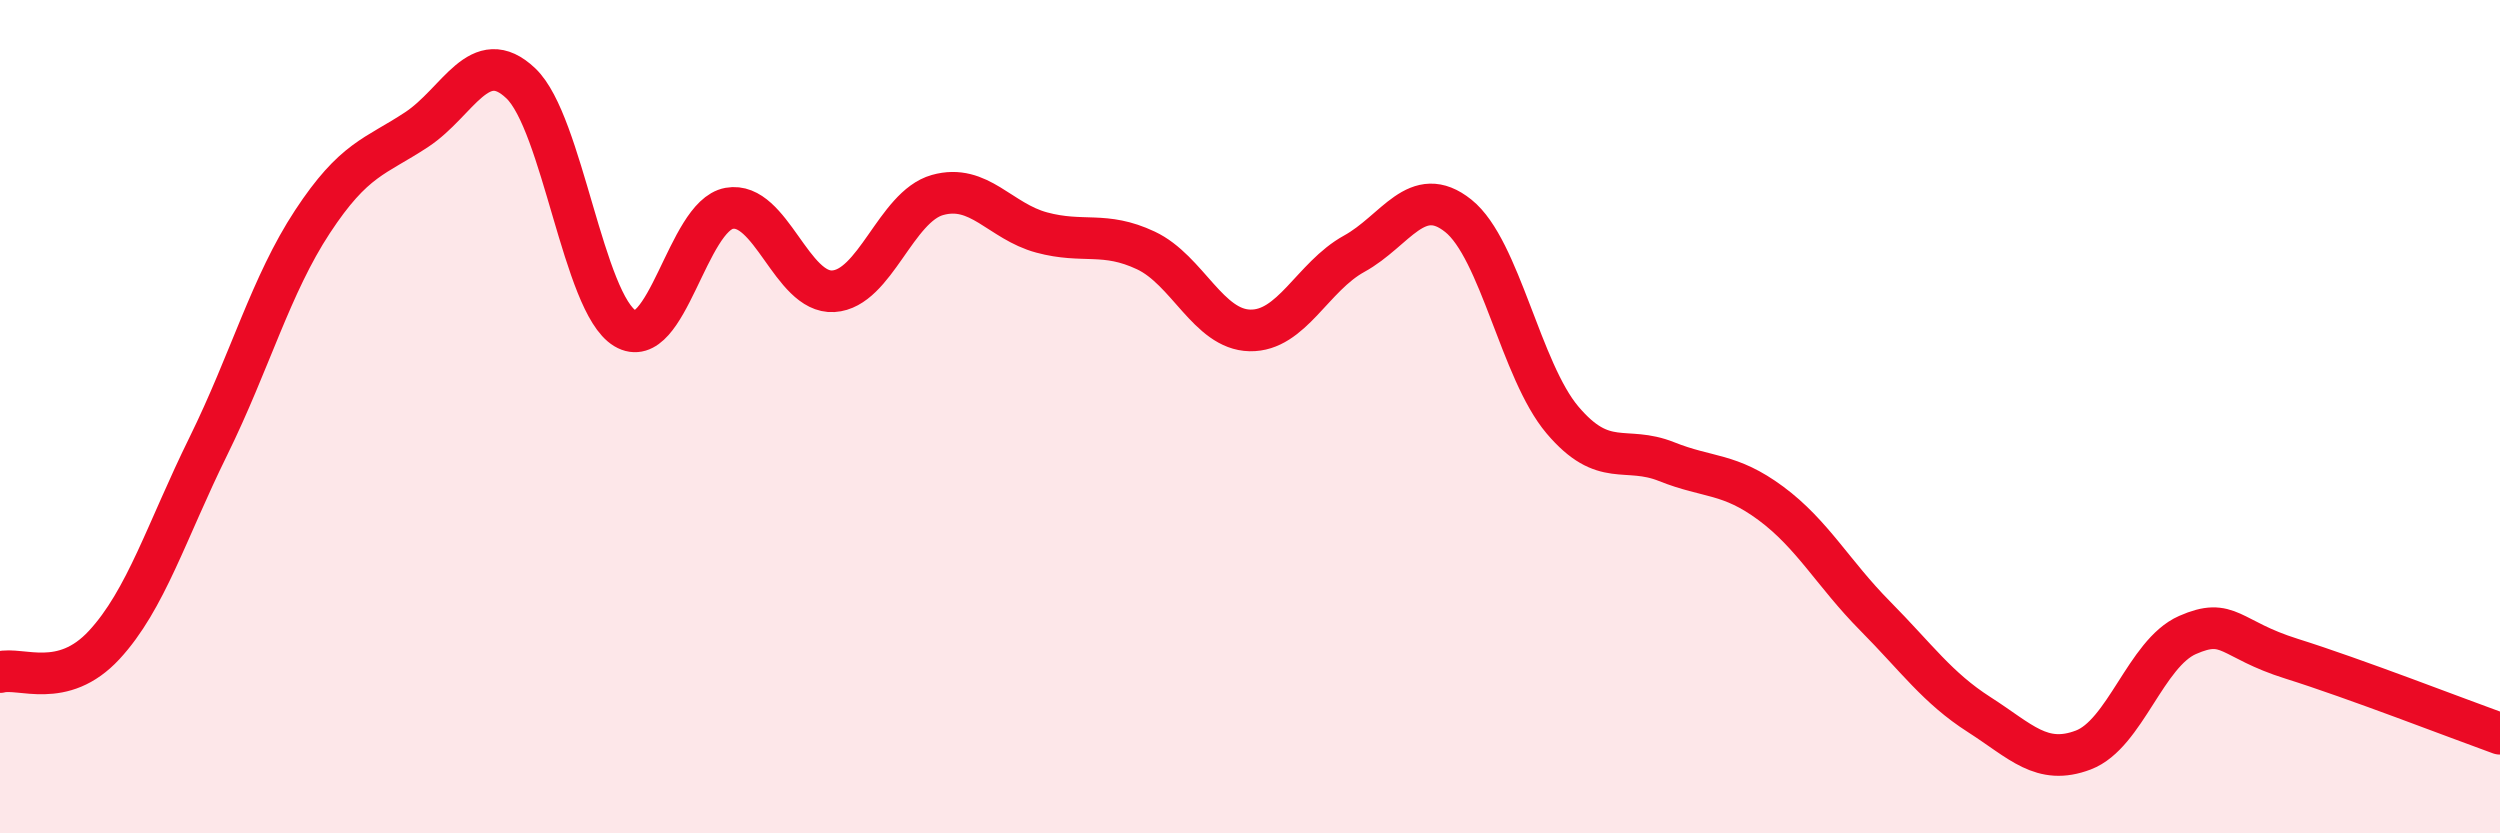
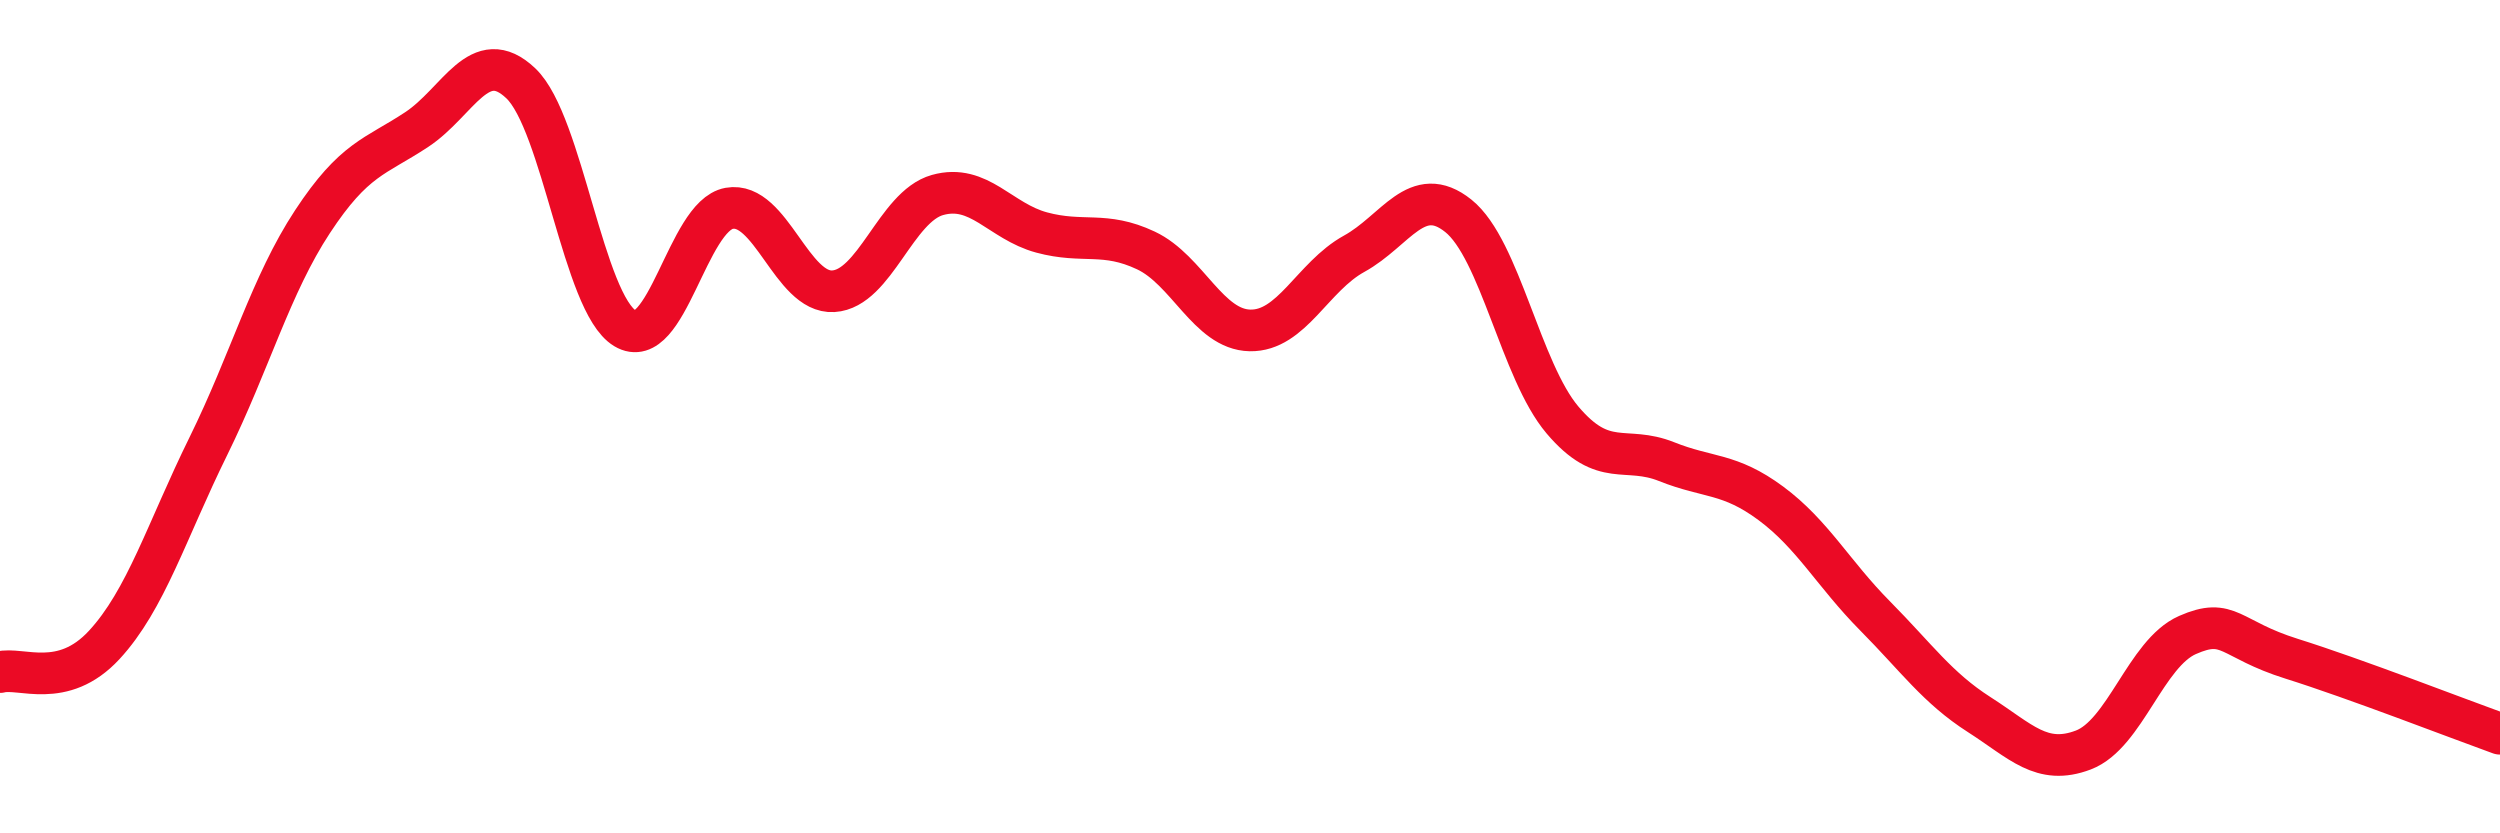
<svg xmlns="http://www.w3.org/2000/svg" width="60" height="20" viewBox="0 0 60 20">
-   <path d="M 0,16.13 C 0.5,16 1.5,16.56 2.5,15.48 C 3.5,14.4 4,12.74 5,10.71 C 6,8.68 6.5,6.84 7.5,5.32 C 8.5,3.8 9,3.77 10,3.11 C 11,2.45 11.5,1.05 12.5,2 C 13.5,2.95 14,7.28 15,7.88 C 16,8.48 16.5,5.18 17.5,5 C 18.5,4.82 19,7.05 20,6.99 C 21,6.93 21.5,4.96 22.5,4.68 C 23.5,4.4 24,5.31 25,5.58 C 26,5.85 26.5,5.54 27.5,6.01 C 28.5,6.48 29,7.91 30,7.93 C 31,7.95 31.5,6.64 32.5,6.09 C 33.5,5.54 34,4.38 35,5.18 C 36,5.98 36.5,8.9 37.5,10.08 C 38.5,11.26 39,10.68 40,11.08 C 41,11.48 41.5,11.34 42.5,12.08 C 43.5,12.82 44,13.77 45,14.78 C 46,15.79 46.5,16.51 47.5,17.15 C 48.5,17.79 49,18.38 50,18 C 51,17.62 51.5,15.68 52.5,15.24 C 53.5,14.8 53.5,15.34 55,15.81 C 56.5,16.28 59,17.25 60,17.61L60 20L0 20Z" fill="#EB0A25" opacity="0.1" stroke-linecap="round" stroke-linejoin="round" />
  <path d="M 0,16.13 C 0.5,16 1.5,16.56 2.5,15.48 C 3.5,14.4 4,12.74 5,10.71 C 6,8.68 6.5,6.84 7.5,5.32 C 8.5,3.8 9,3.77 10,3.11 C 11,2.45 11.5,1.05 12.5,2 C 13.5,2.95 14,7.28 15,7.88 C 16,8.48 16.5,5.18 17.5,5 C 18.5,4.82 19,7.05 20,6.99 C 21,6.93 21.5,4.96 22.5,4.68 C 23.5,4.4 24,5.31 25,5.58 C 26,5.85 26.5,5.54 27.5,6.01 C 28.5,6.48 29,7.91 30,7.93 C 31,7.95 31.5,6.64 32.5,6.09 C 33.5,5.54 34,4.38 35,5.18 C 36,5.98 36.5,8.9 37.5,10.08 C 38.5,11.26 39,10.68 40,11.08 C 41,11.48 41.5,11.34 42.5,12.08 C 43.5,12.82 44,13.77 45,14.78 C 46,15.79 46.5,16.51 47.5,17.15 C 48.5,17.79 49,18.38 50,18 C 51,17.62 51.5,15.68 52.5,15.24 C 53.5,14.8 53.5,15.34 55,15.81 C 56.5,16.28 59,17.25 60,17.61" stroke="#EB0A25" stroke-width="1" fill="none" stroke-linecap="round" stroke-linejoin="round" />
</svg>